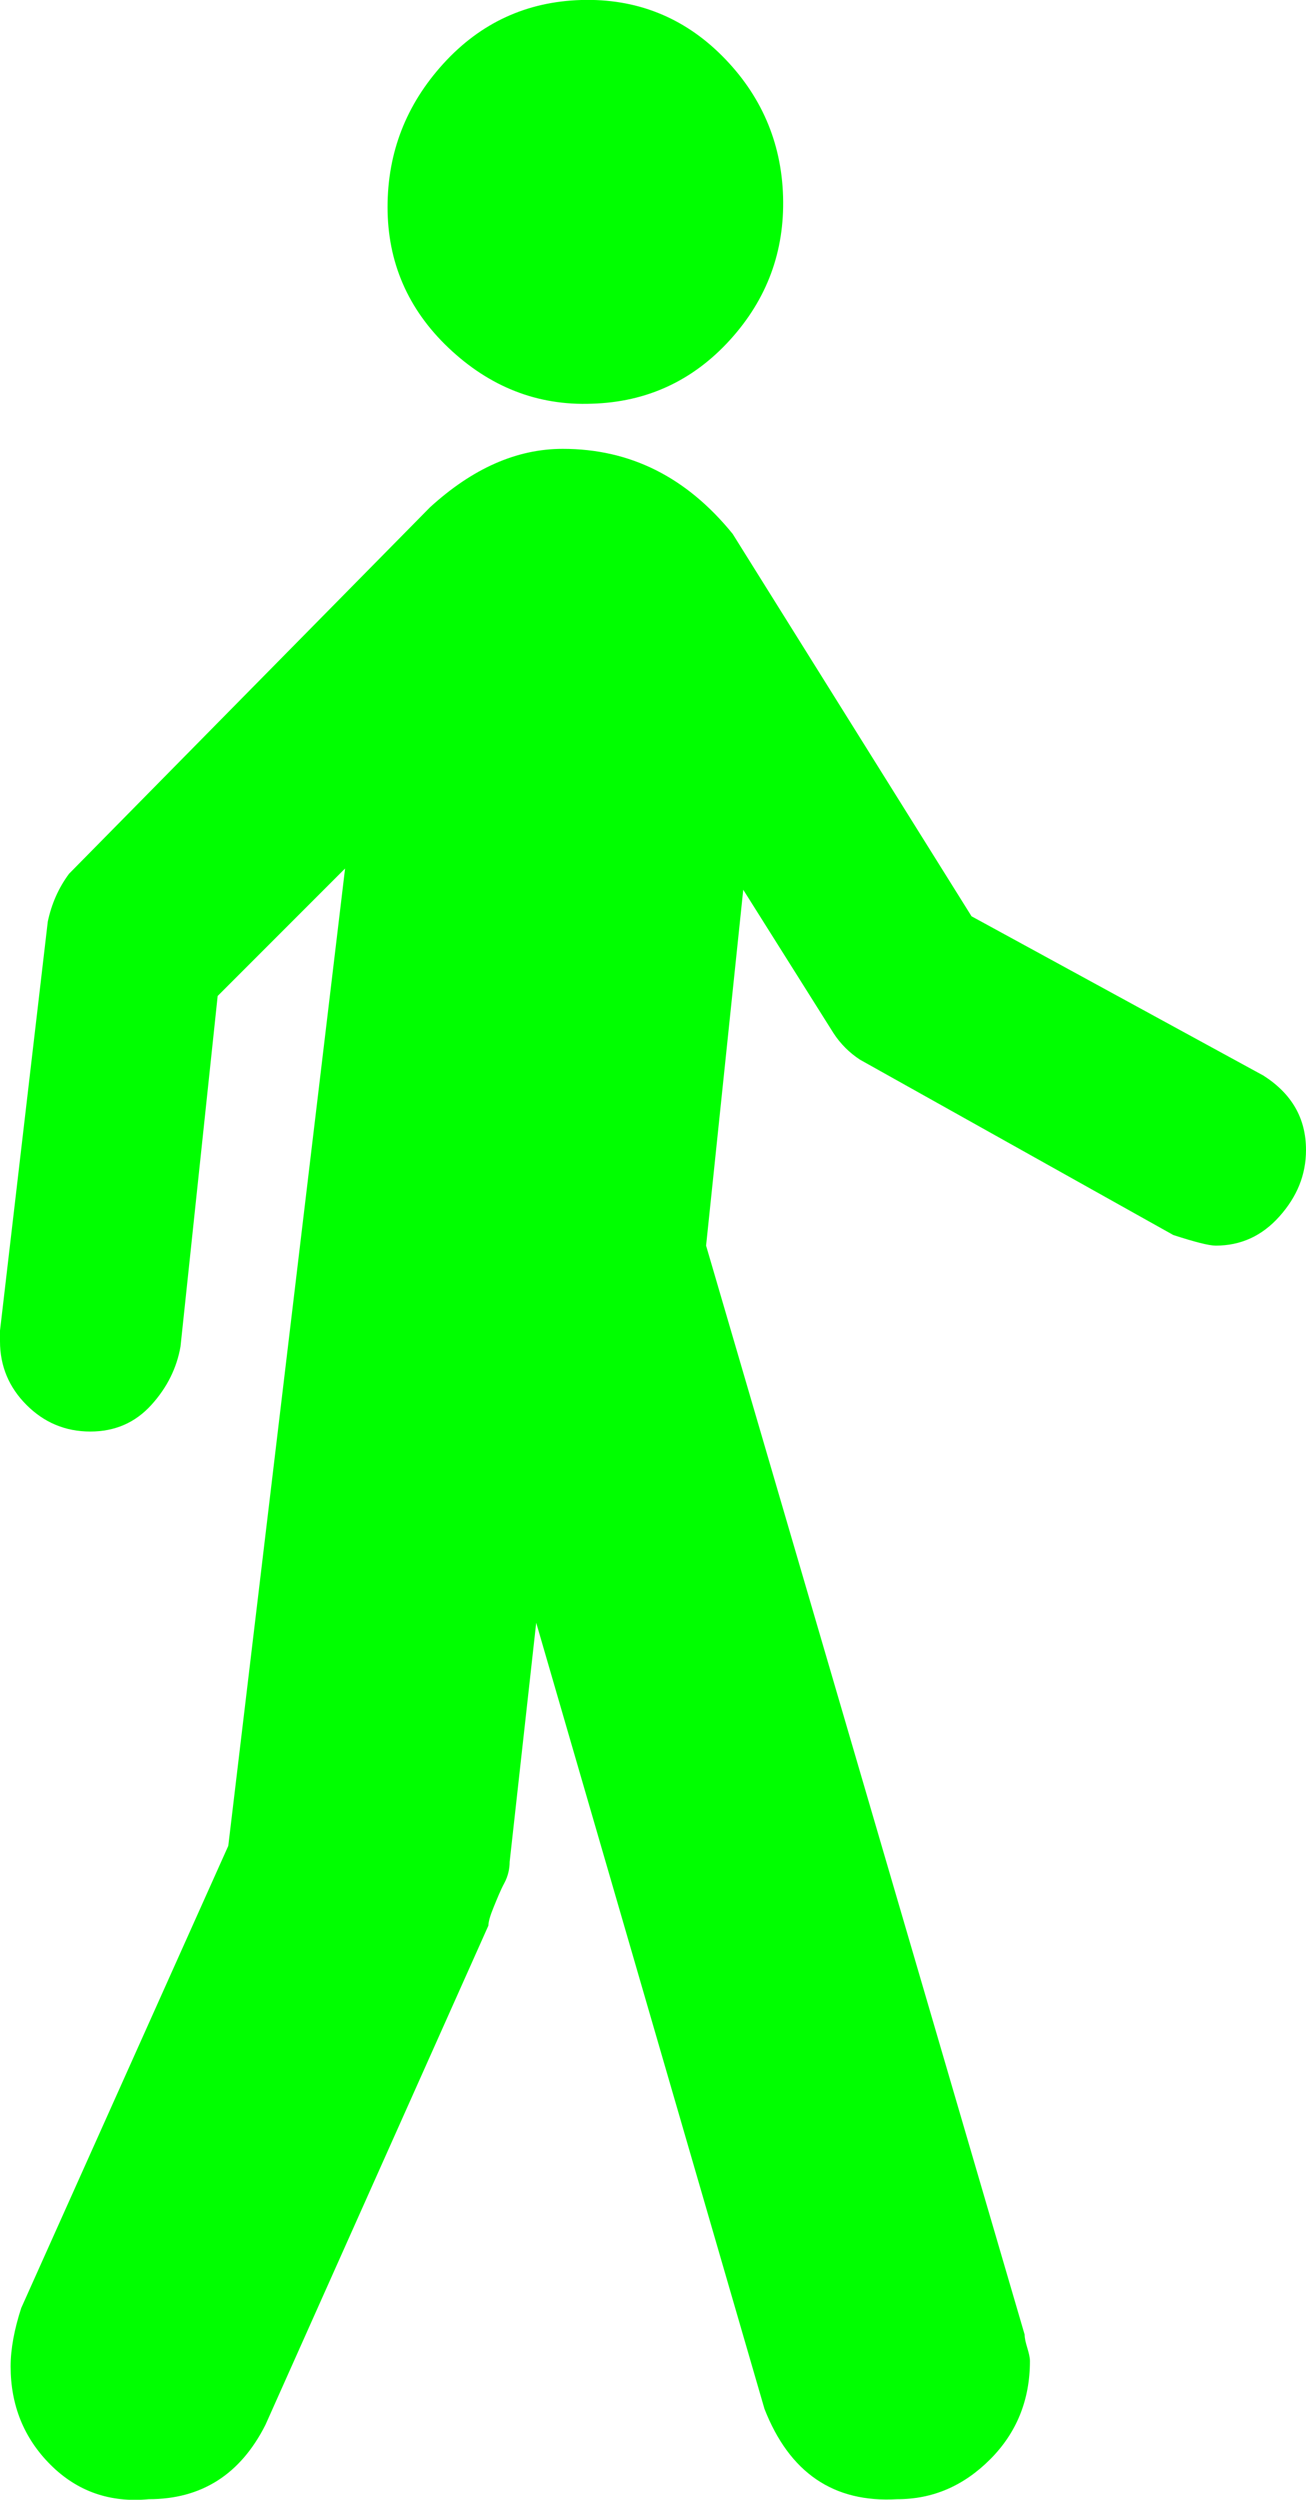
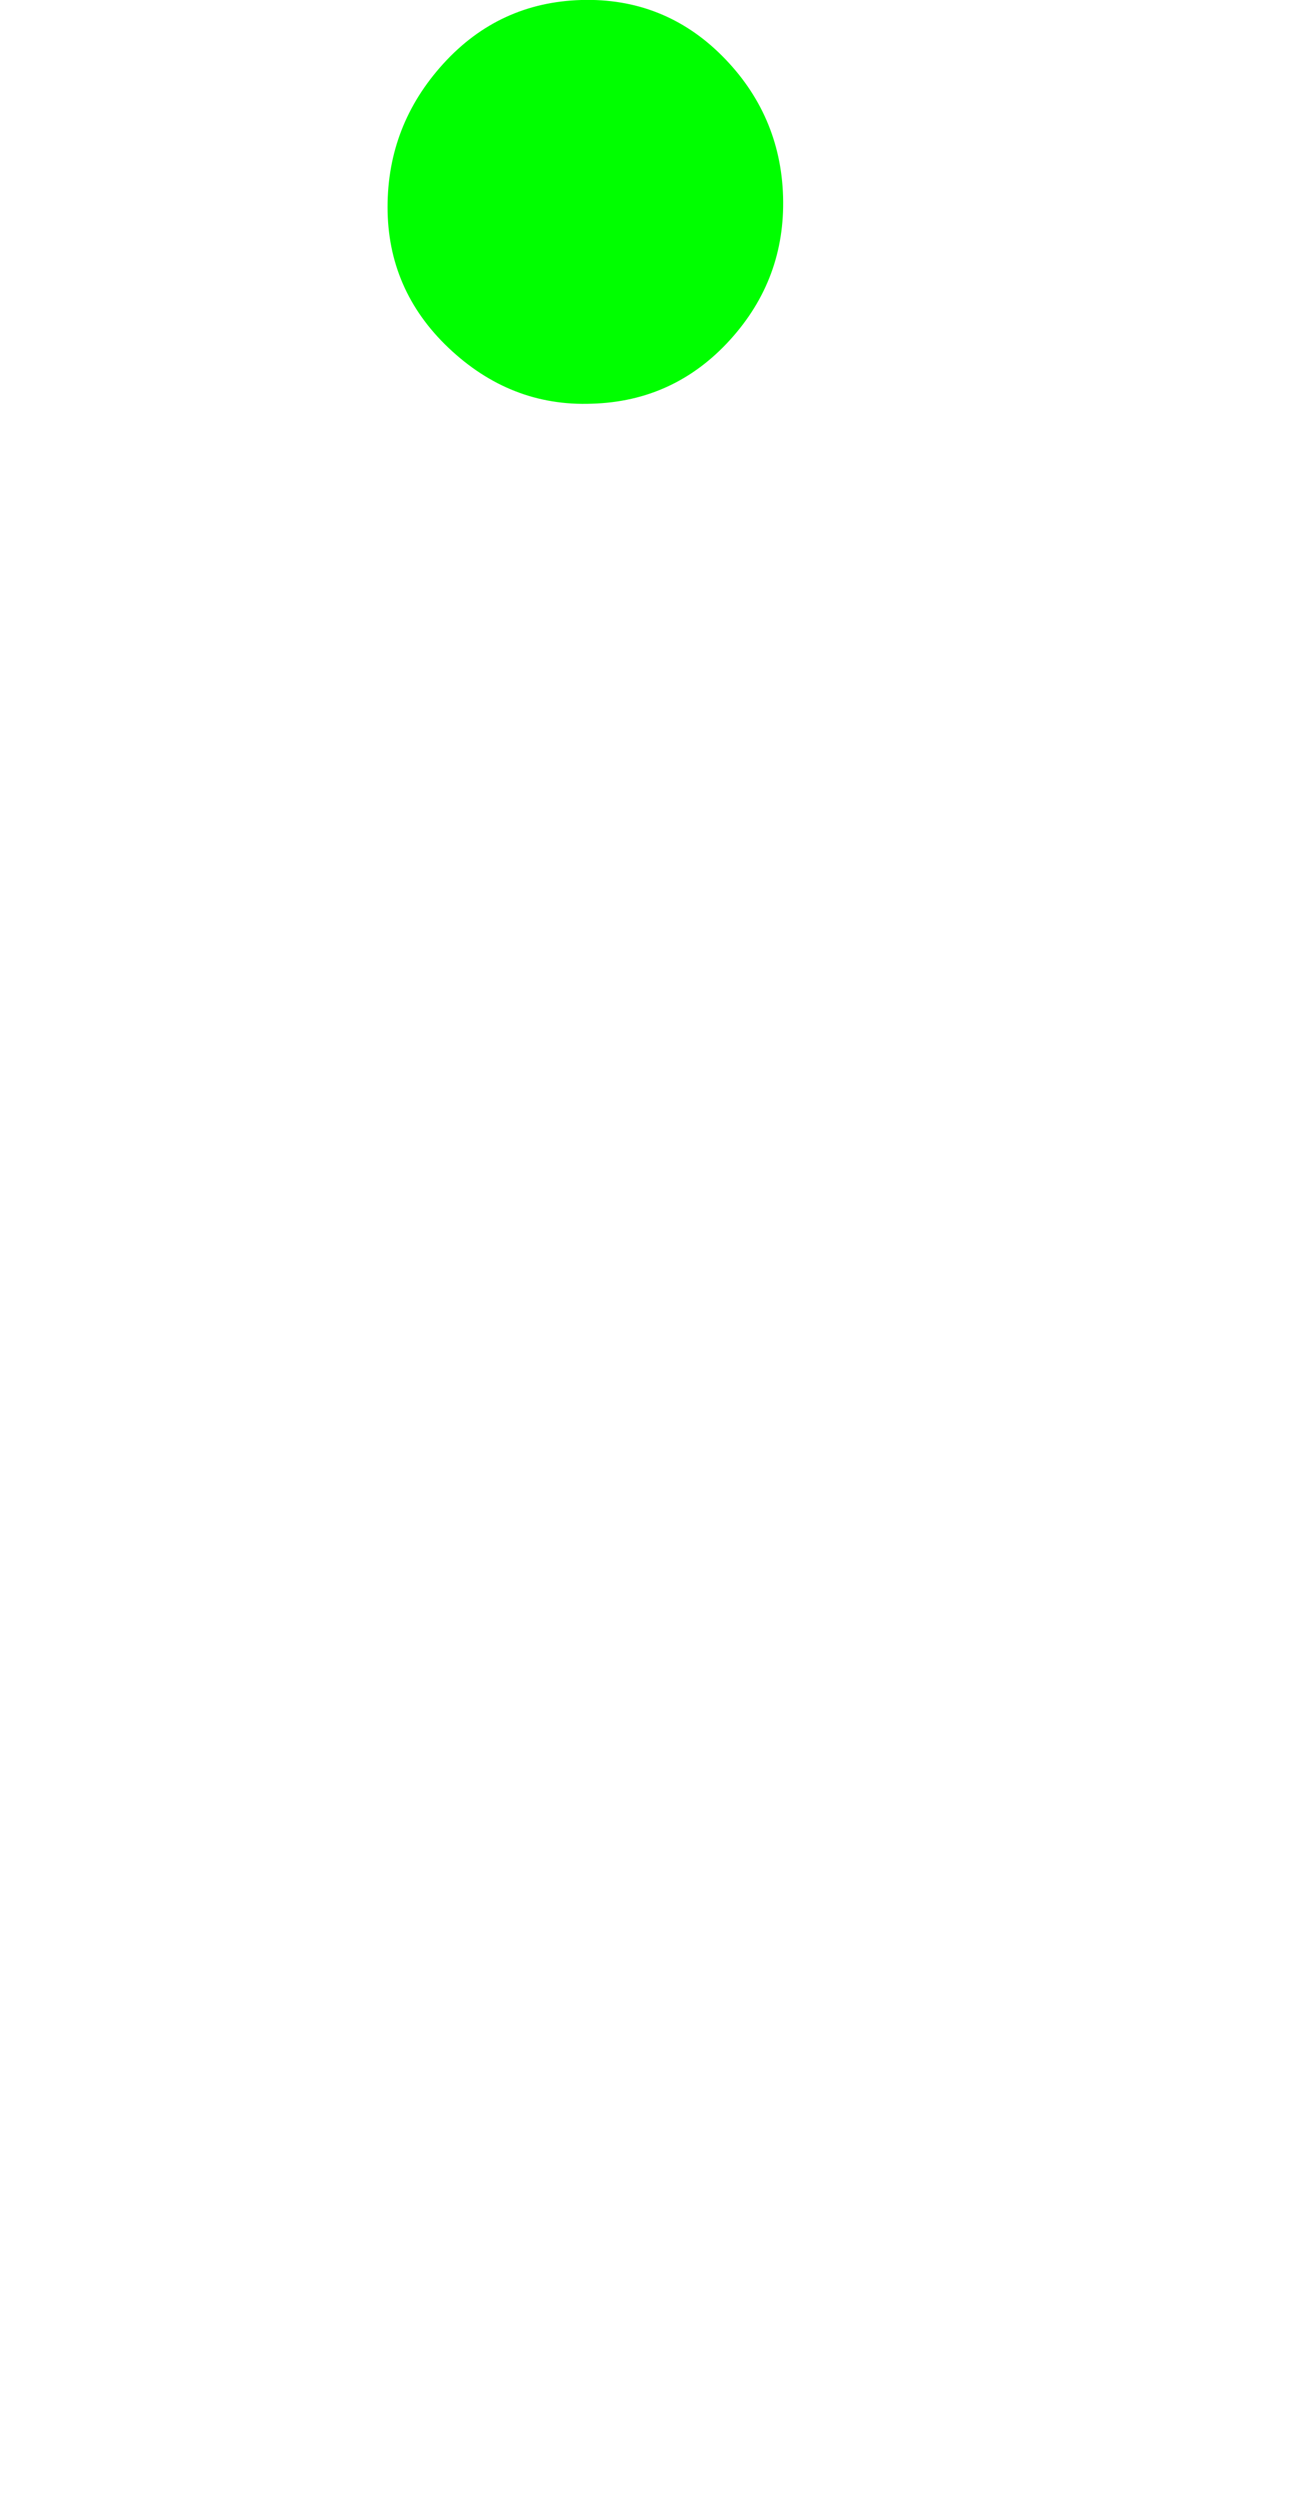
<svg xmlns="http://www.w3.org/2000/svg" version="1.1" id="Capa_1" x="0px" y="0px" viewBox="0 0 246 470.6" style="enable-background:new 0 0 246 470.6;" xml:space="preserve">
  <style type="text/css">
	.st0{fill:#00FF00;}
</style>
  <g>
    <g>
      <path class="st0" d="M111.5,76c10.3-0.3,19-4.3,26-12c7-7.7,10.3-16.7,10-27c-0.3-10.3-4.2-19.2-11.5-26.5    C128.7,3.2,119.8-0.3,109.5,0s-19,4.3-26,12S73,28.7,73,39s3.8,19.2,11.5,26.5S101.2,76.4,111.5,76z" />
-       <path class="st0" d="M238,202.5l-55-30l-45-72c-8.7-10.7-19.3-16-32-16c-8.7,0-17,3.7-25,11l-68,69c-2,2.7-3.3,5.7-4,9l-9,77v2    c0,4.7,1.7,8.7,5,12c3.3,3.3,7.3,5,12,5c4.7,0,8.5-1.7,11.5-5c3-3.3,4.8-7,5.5-11l7-66l24-24l-22,184l-39,87c-1.3,4-2,7.7-2,11    c0,7.3,2.5,13.5,7.5,18.5s11.2,7.2,18.5,6.5c10,0,17.3-4.7,22-14l42-94c0-0.7,0.3-1.8,1-3.5c0.7-1.7,1.3-3.2,2-4.5    c0.7-1.3,1-2.7,1-4l5-45l43,148c4.7,12,13,17.7,25,17c6.7,0,12.5-2.5,17.5-7.5s7.5-11.2,7.5-18.5c0-0.7-0.2-1.5-0.5-2.5    s-0.5-1.8-0.5-2.5l-60-205l7-67l17,27c1.3,2,3,3.7,5,5l59,33c4,1.3,6.7,2,8,2c4.7,0,8.7-1.8,12-5.5c3.3-3.7,5-7.8,5-12.5    C246,210.5,243.3,205.9,238,202.5z" />
    </g>
  </g>
</svg>